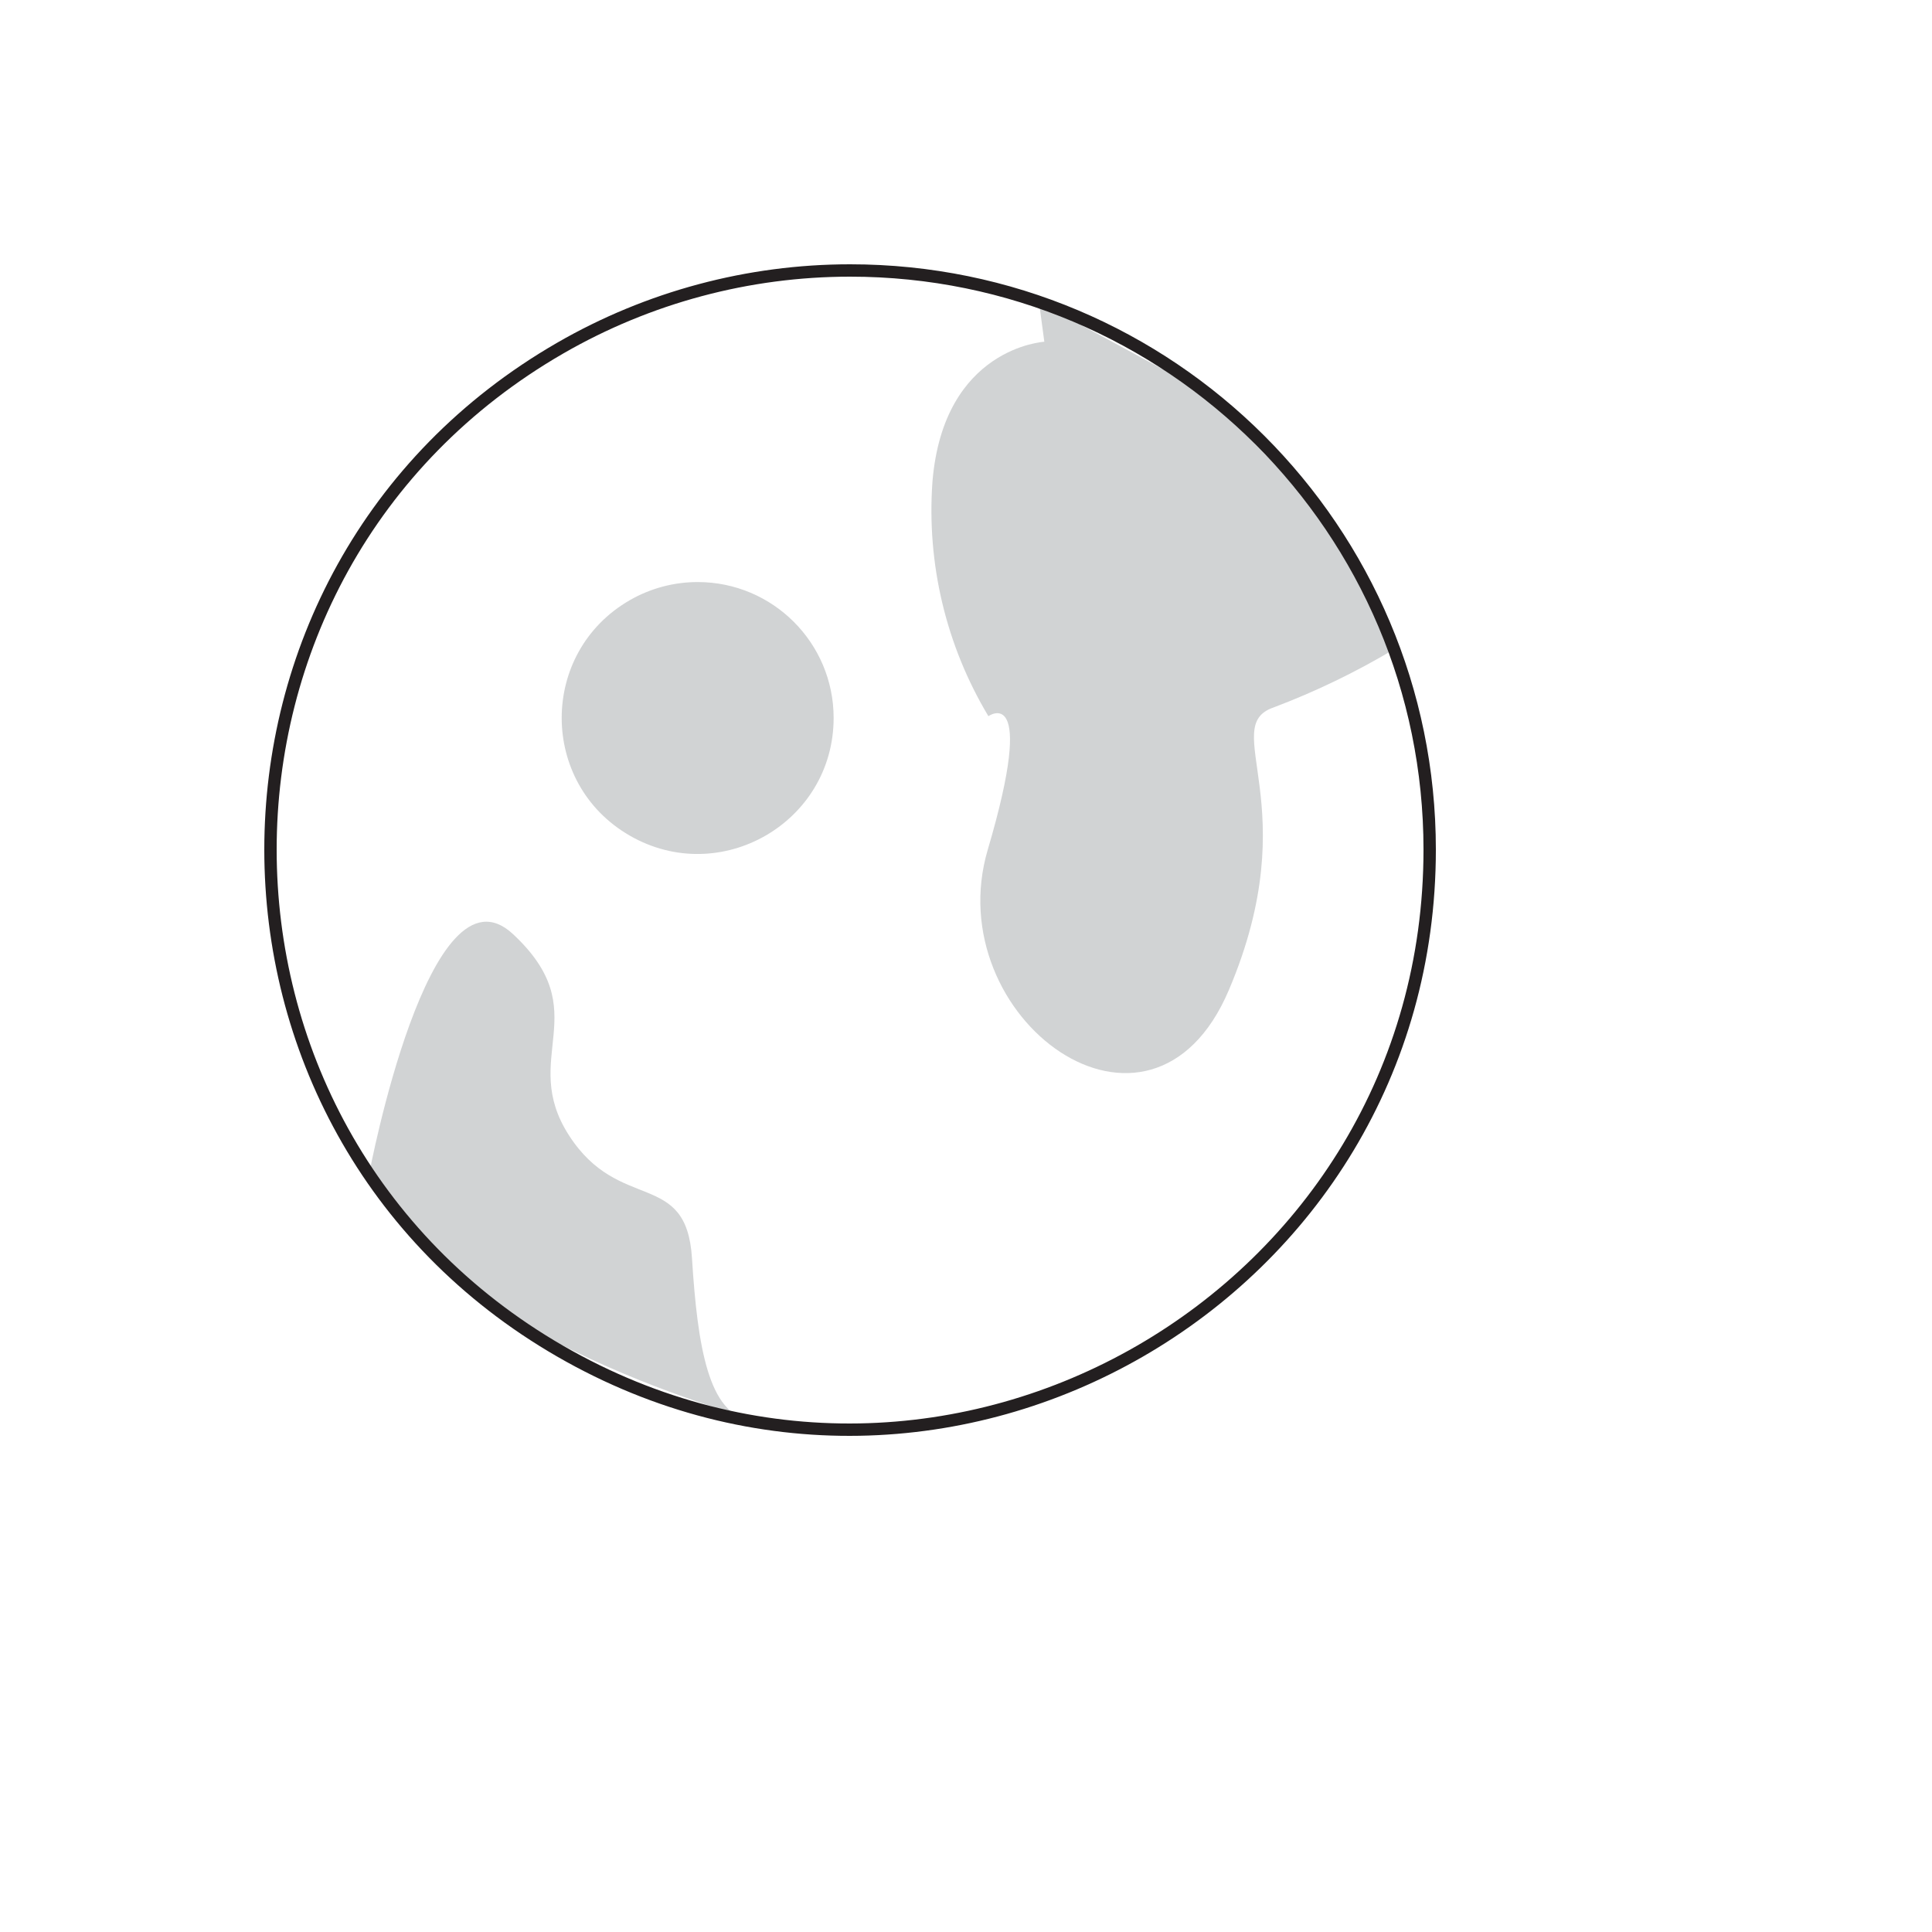
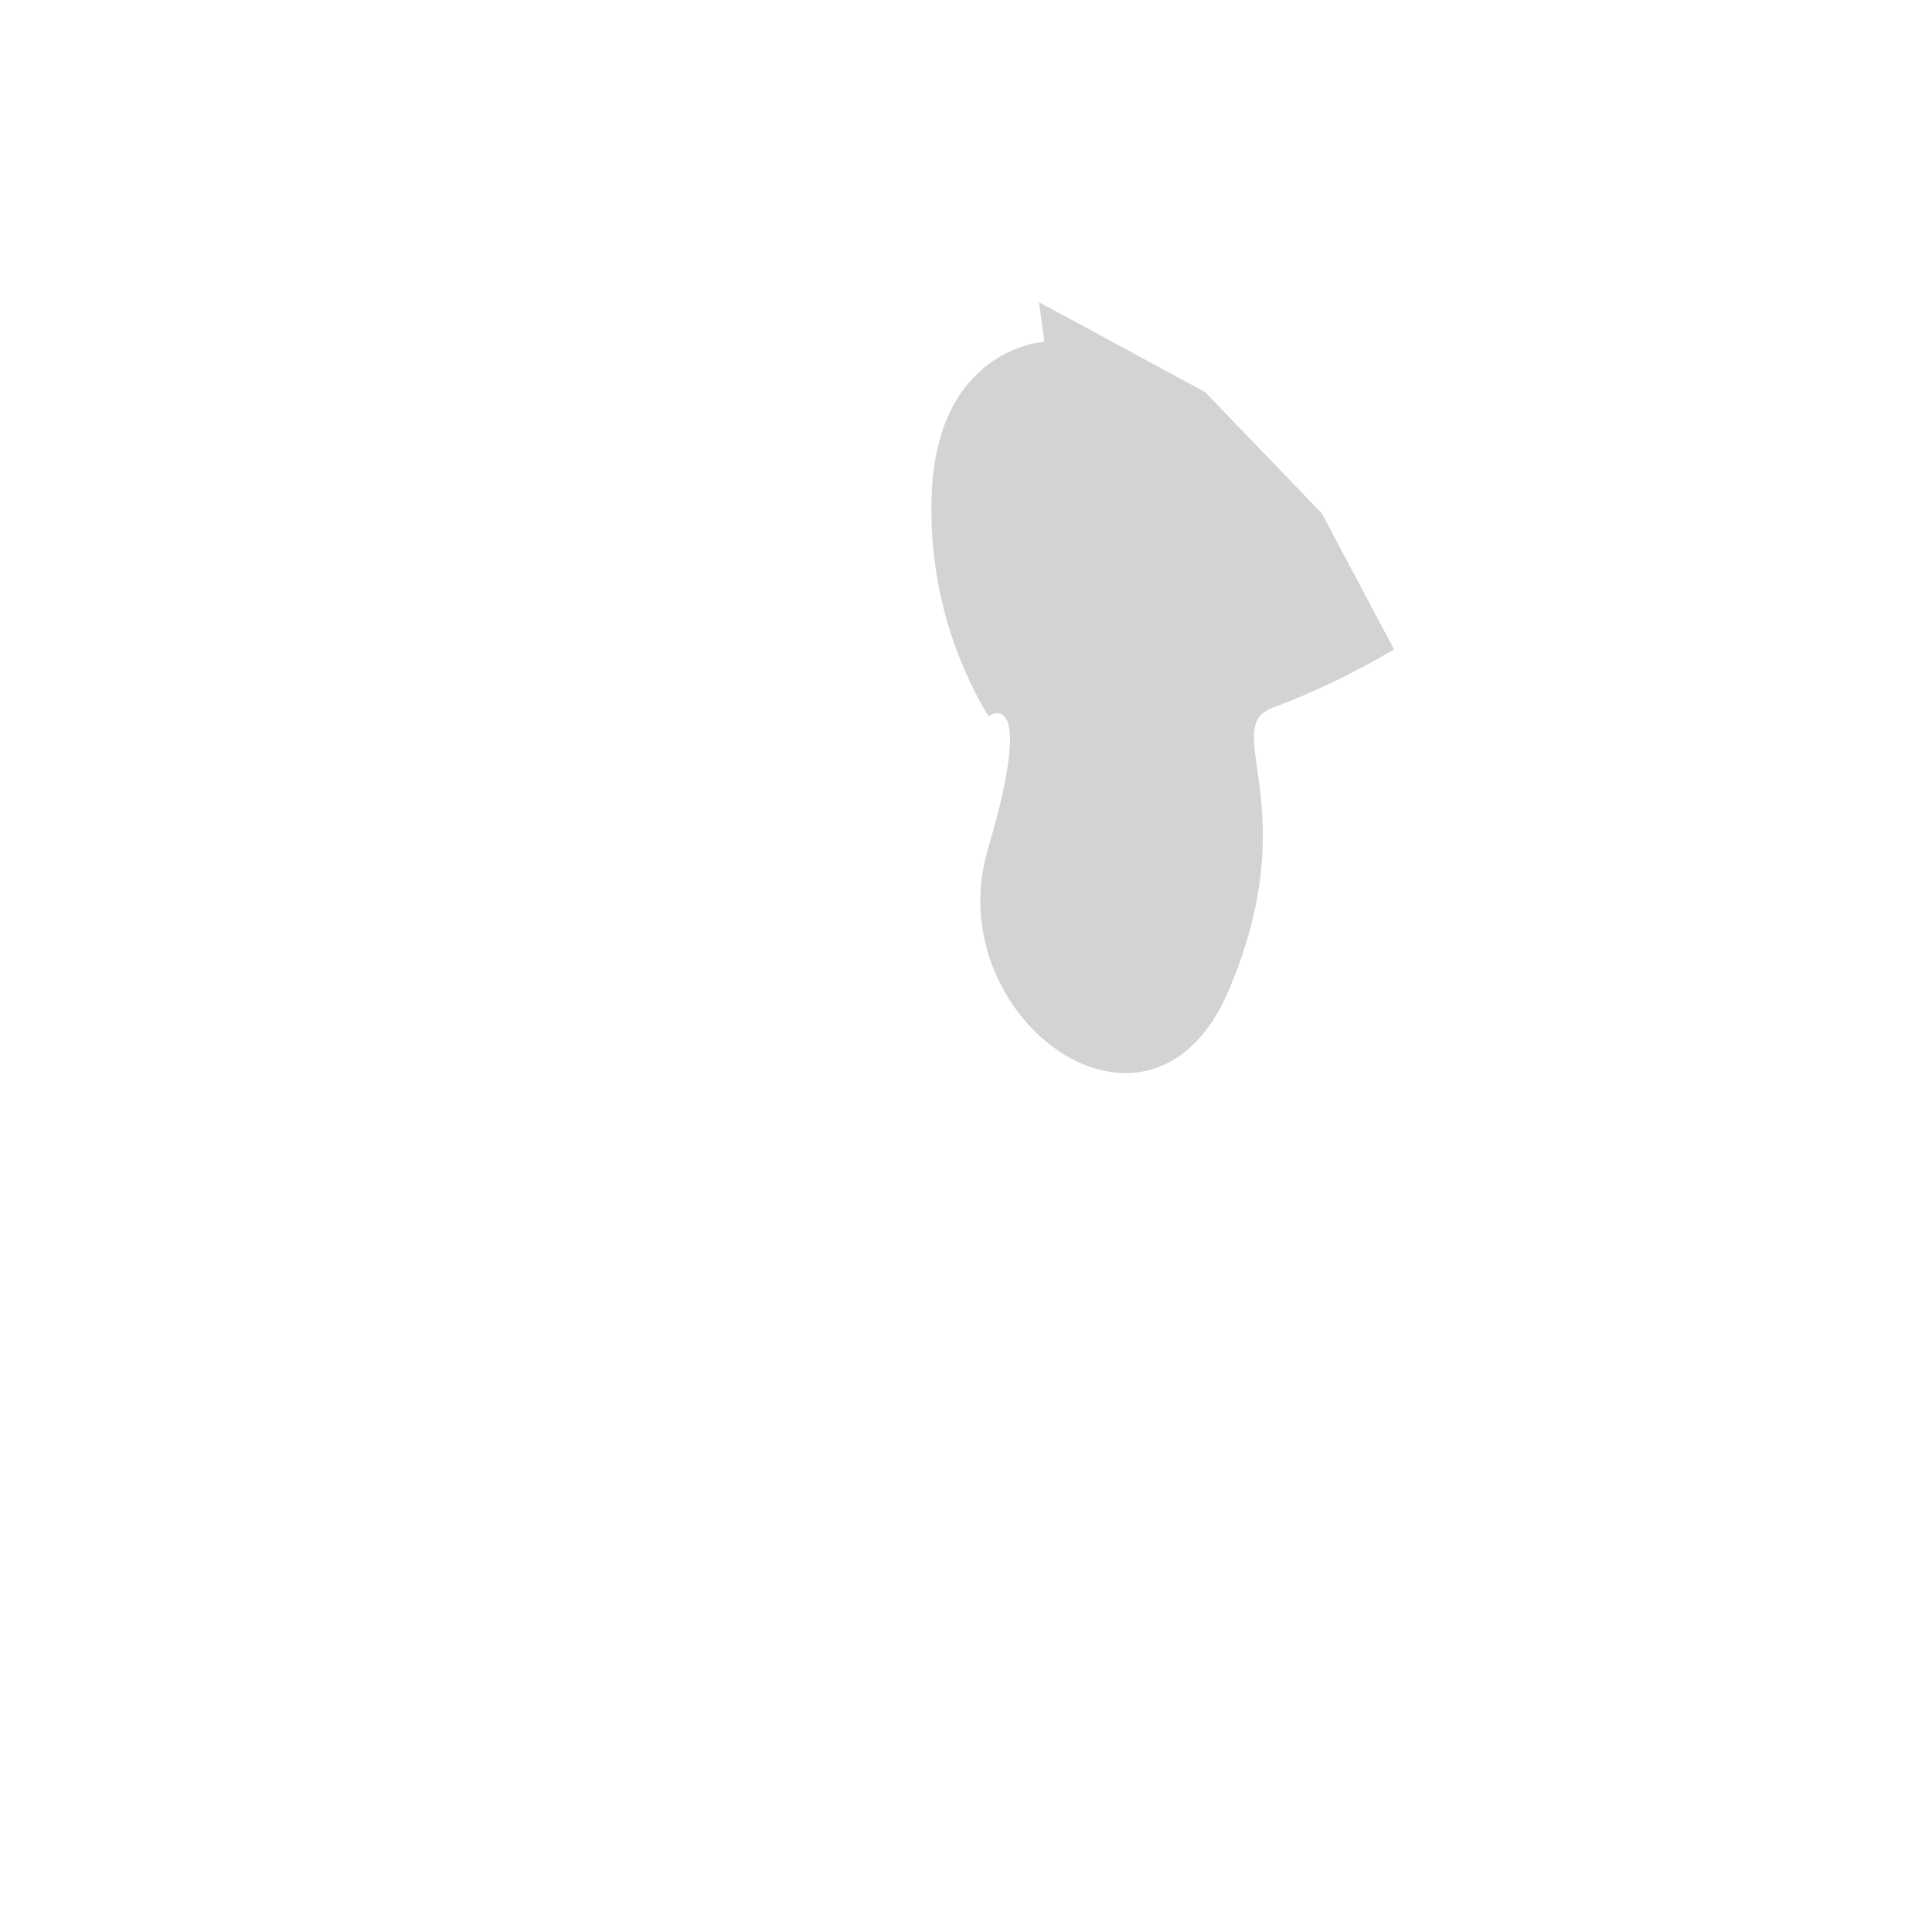
<svg xmlns="http://www.w3.org/2000/svg" version="1.1" width="100%" height="100%" id="svgWorkerArea" viewBox="-25 -25 625 625" style="background: white;">
  <defs id="defsdoc">
    <pattern id="patternBool" x="0" y="0" width="10" height="10" patternUnits="userSpaceOnUse" patternTransform="rotate(35)">
-       <circle cx="5" cy="5" r="4" style="stroke: none;fill: #ff000070;" />
-     </pattern>
+       </pattern>
  </defs>
  <g id="fileImp-600969658" class="cosito">
    <path id="pathImp-813030382" fill="#d1d3d4" class="grouped" d="M312.838 85.554C312.838 85.554 280.272 87.362 276.653 130.751 274.726 157.318 281.043 183.833 294.745 206.681 294.745 206.681 310.616 195.415 294.543 249.86 278.47 304.306 347.213 354.926 372.542 295.267 397.871 235.607 368.923 210.058 387.016 203.854 400.53 198.749 413.563 192.457 425.964 185.052 425.964 185.052 402.596 141.077 402.596 141.077 402.596 141.077 364.892 101.875 364.892 101.875 364.892 101.875 311.123 72.754 311.123 72.754 311.123 72.754 312.838 85.554 312.838 85.554" />
-     <path id="pathImp-145740946" fill="#d1d3d4" class="grouped" d="M94.465 354.529C94.465 354.529 113.824 251.878 140.962 277.188 168.1 302.498 142.771 316.961 159.054 342.271 175.337 367.581 197.048 353.118 198.857 382.045 200.666 410.97 204.321 432.513 217.803 434.408 231.285 436.302 120.532 412.373 94.465 354.529 94.465 354.529 94.465 354.529 94.465 354.529" />
-     <path id="pathImp-479126758" fill="none" stroke="#231f20" stroke-linecap="round" stroke-linejoin="round" stroke-width="4" class="grouped" d="M437.5 249.86C437.5 394.091 281.25 484.234 156.25 412.119 31.25 340.004 31.25 159.716 156.25 87.602 184.751 71.159 217.083 62.502 249.993 62.5 353.55 62.496 437.5 146.381 437.5 249.86 437.5 249.86 437.5 249.86 437.5 249.86" />
-     <path id="pathImp-10548515" fill="#d1d3d4" class="grouped" d="M244.681 207.252C244.675 241.088 208.017 262.228 178.696 245.306 149.375 228.383 149.382 186.09 178.709 169.177 185.394 165.322 192.976 163.292 200.694 163.292 224.989 163.297 244.681 182.977 244.681 207.252 244.681 207.252 244.681 207.252 244.681 207.252" />
  </g>
</svg>